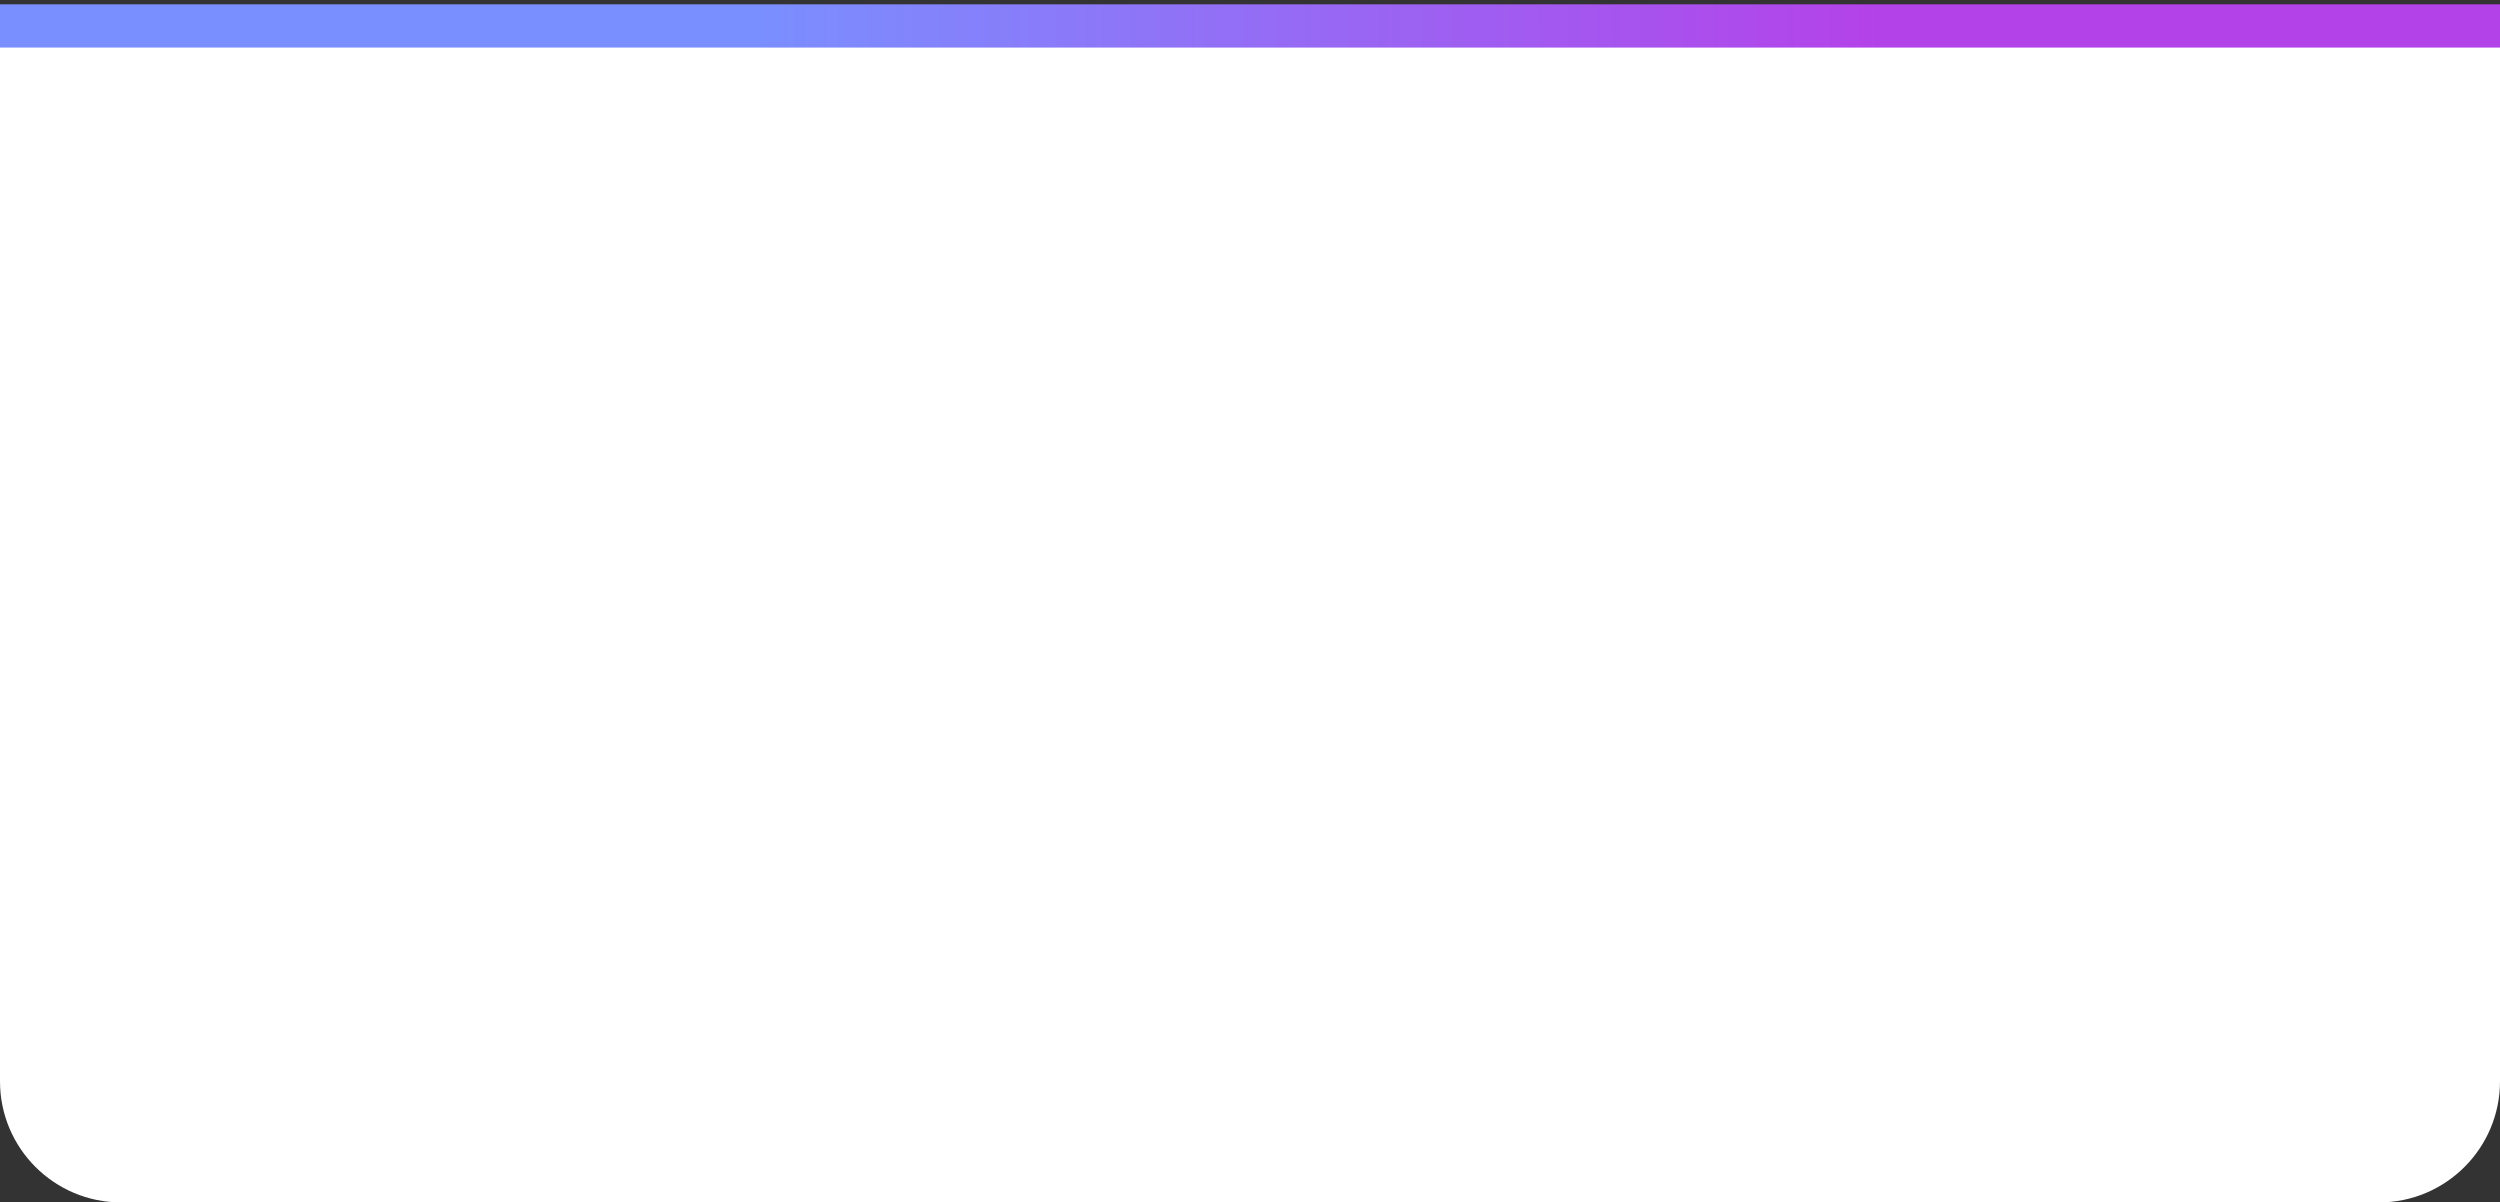
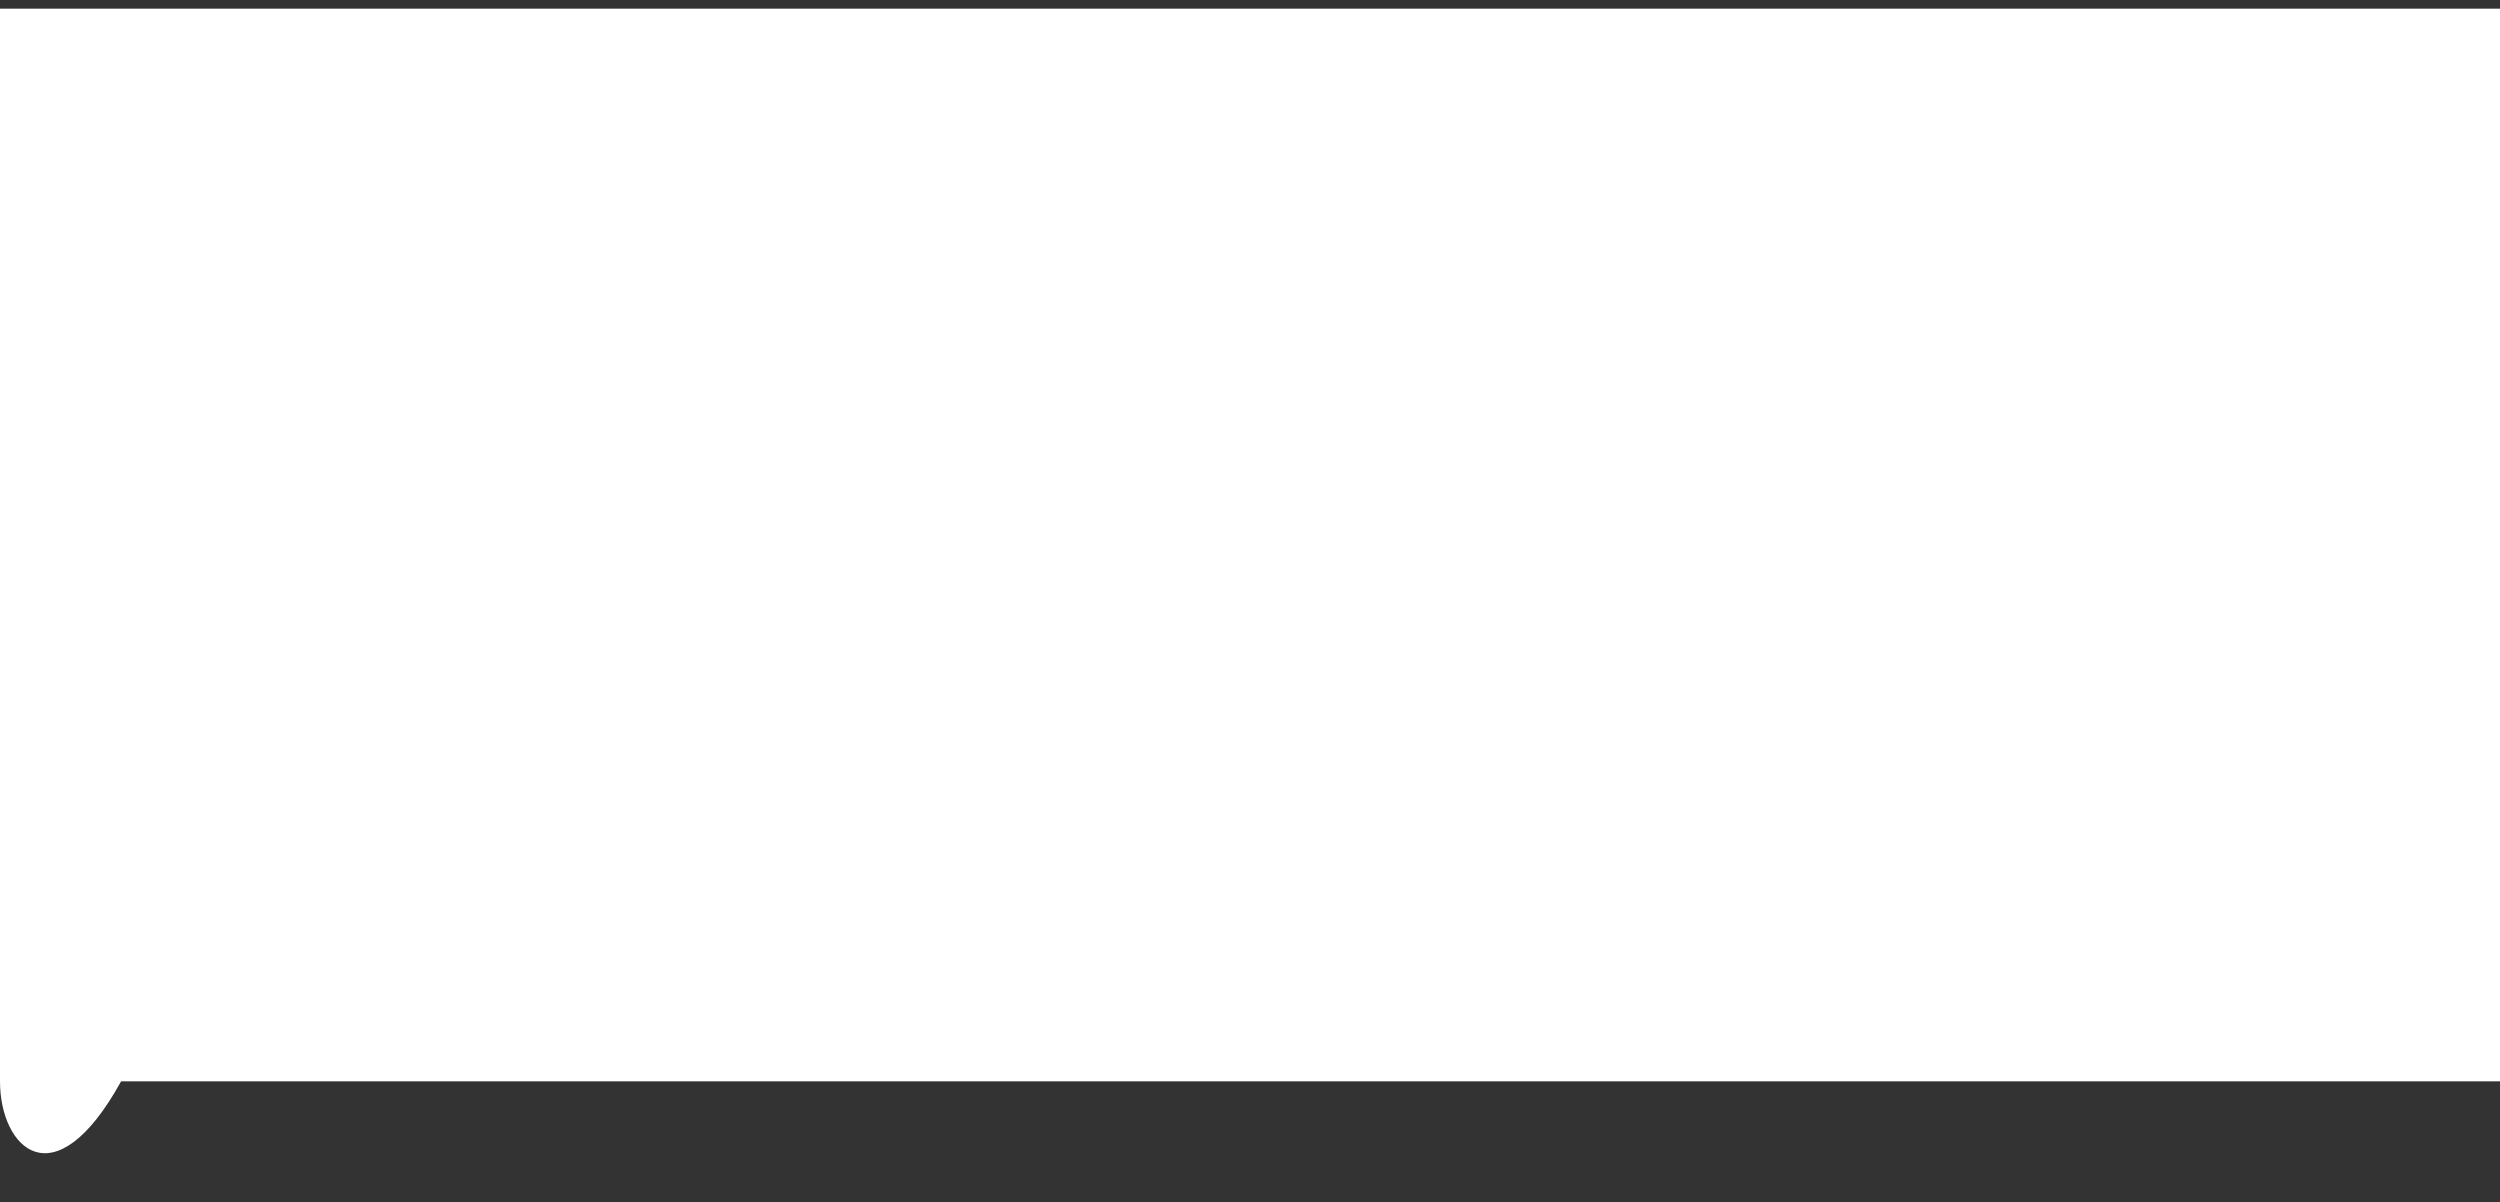
<svg xmlns="http://www.w3.org/2000/svg" width="289" height="139" viewBox="0 0 289 139" fill="none">
  <rect x="0" y="0" width="289" height="139" fill="#333333" stroke="none" />
-   <path d="M0 1H289V125C289 132.732 282.732 139 275 139H14C6.268 139 0 132.732 0 125V1Z" fill="white" />
-   <path d="M0 3H289" stroke="url(#paint0_linear)" stroke-width="5" />
+   <path d="M0 1H289V125H14C6.268 139 0 132.732 0 125V1Z" fill="white" />
  <defs>
    <linearGradient id="paint0_linear" x1="87.595" y1="2.199" x2="217.492" y2="1.748" gradientUnits="userSpaceOnUse">
      <stop stop-color="#7A8FFF" />
      <stop offset="1" stop-color="#B442E9" />
    </linearGradient>
  </defs>
</svg>